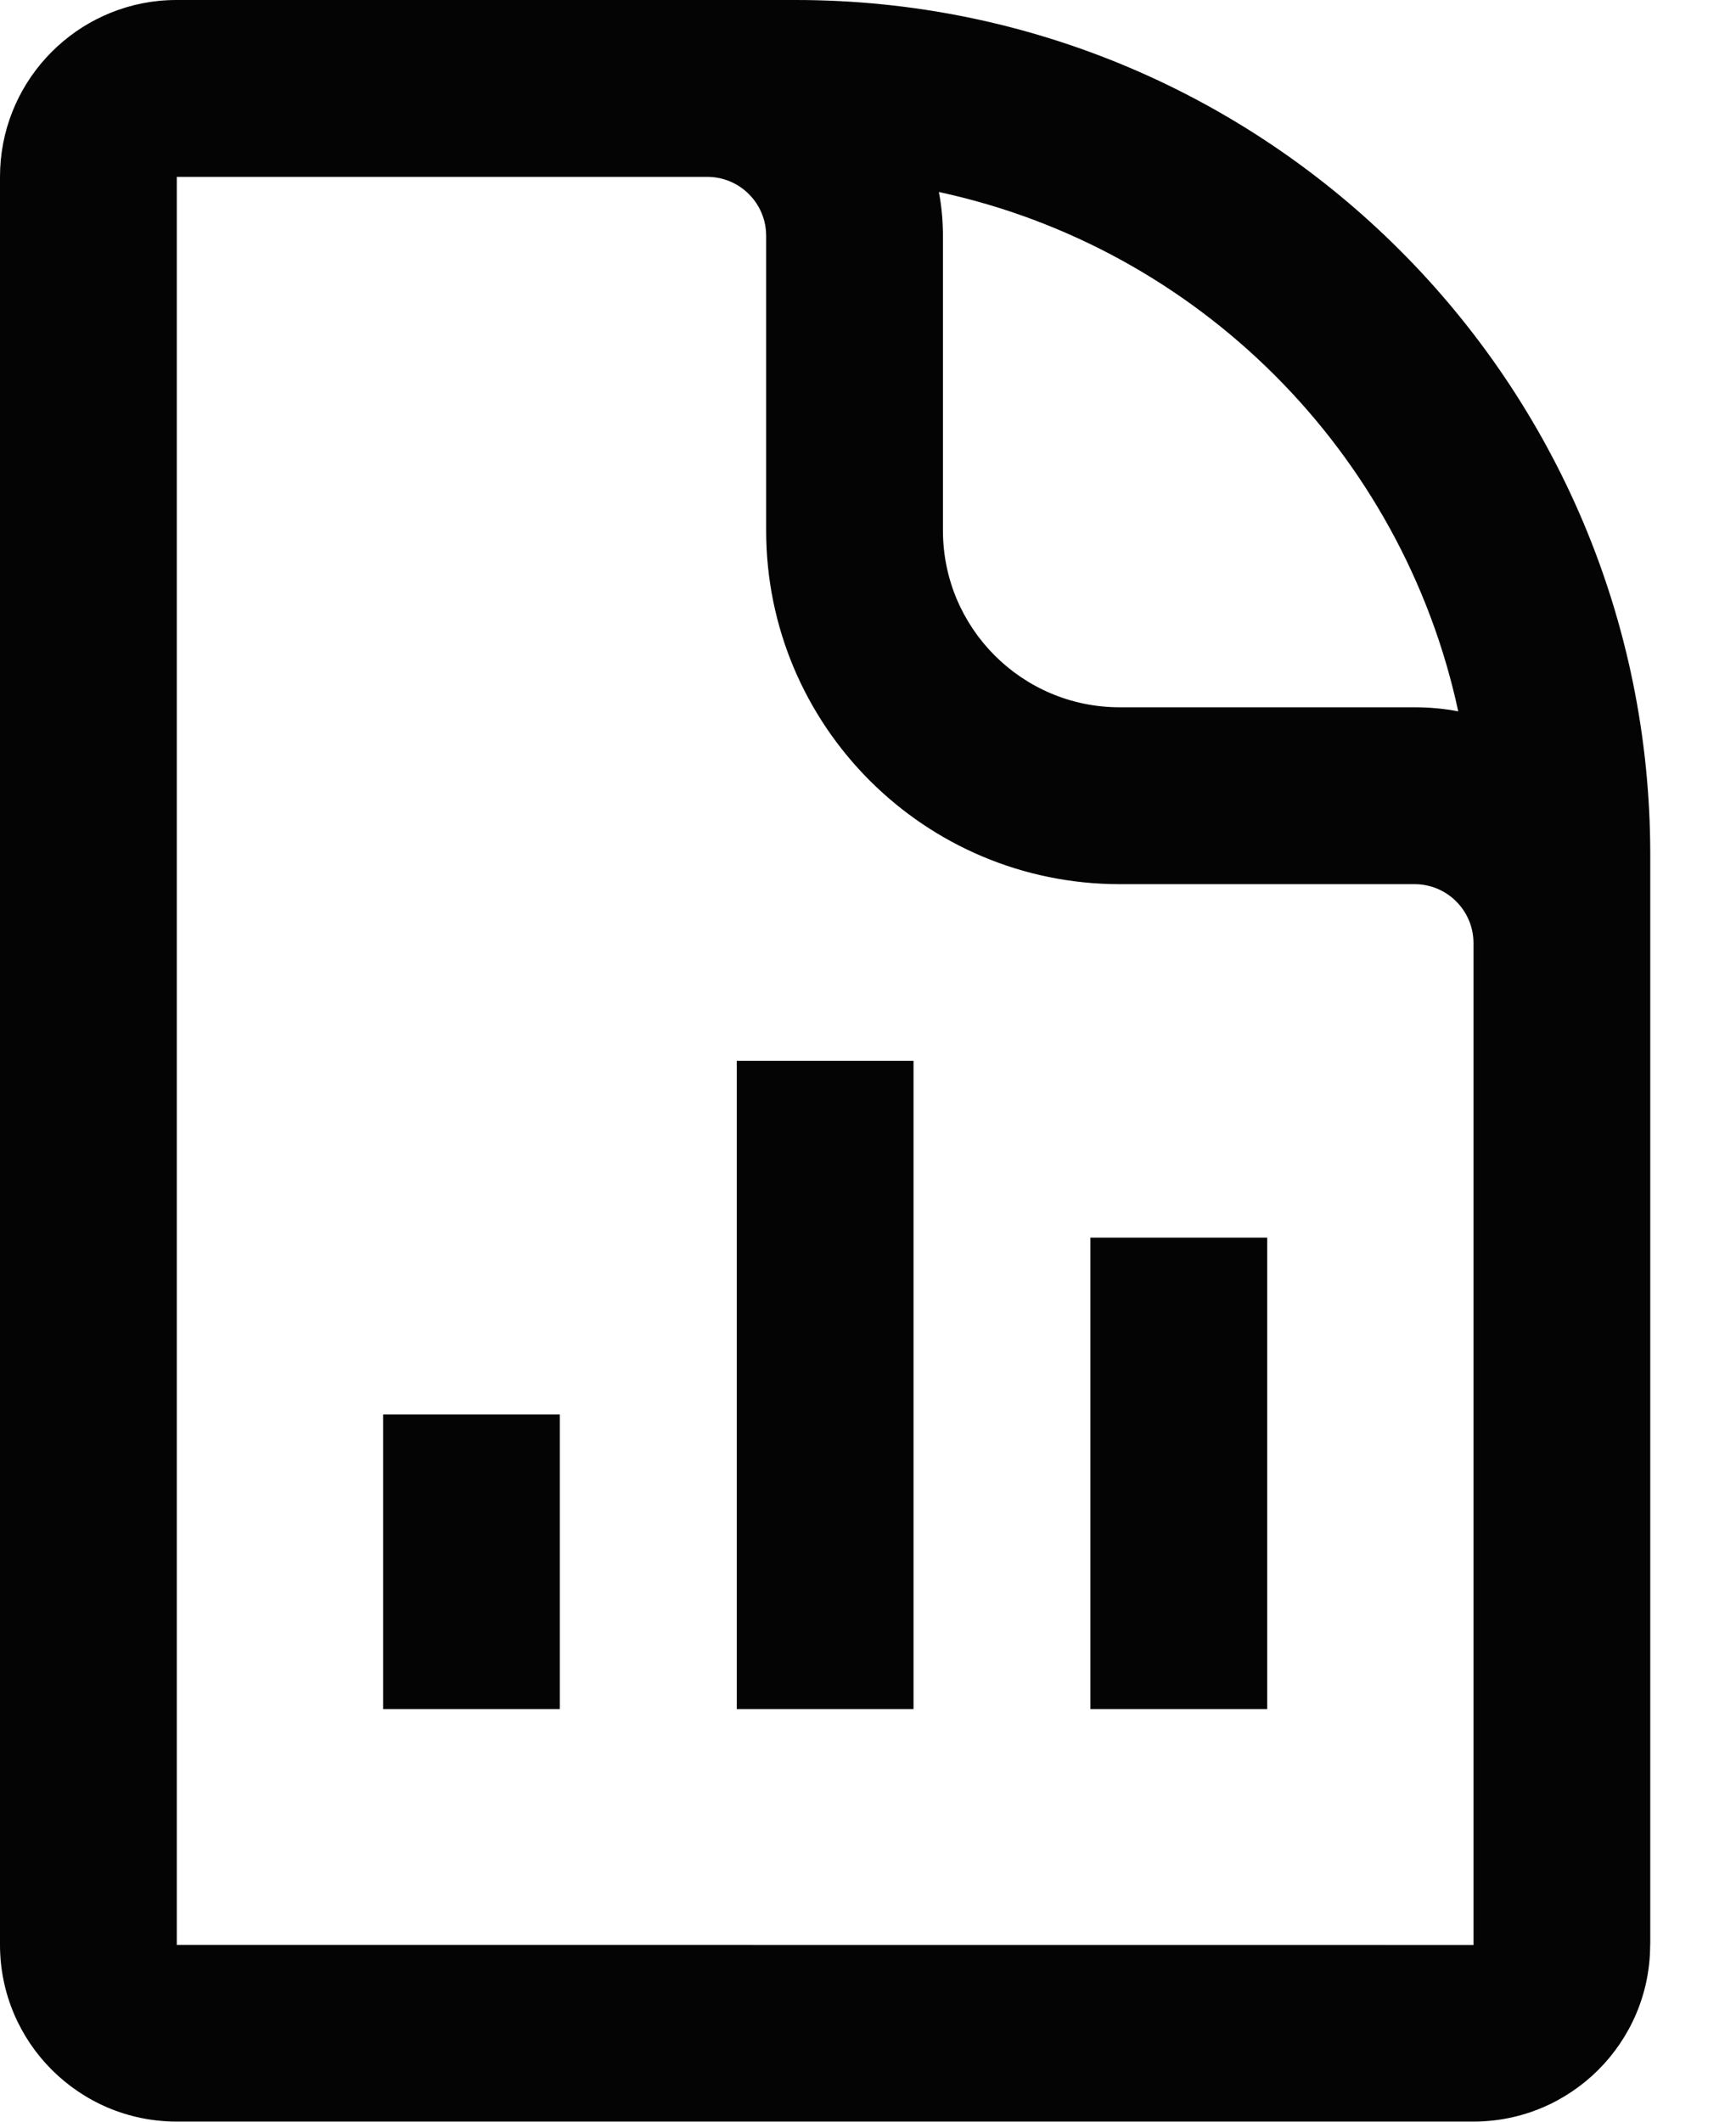
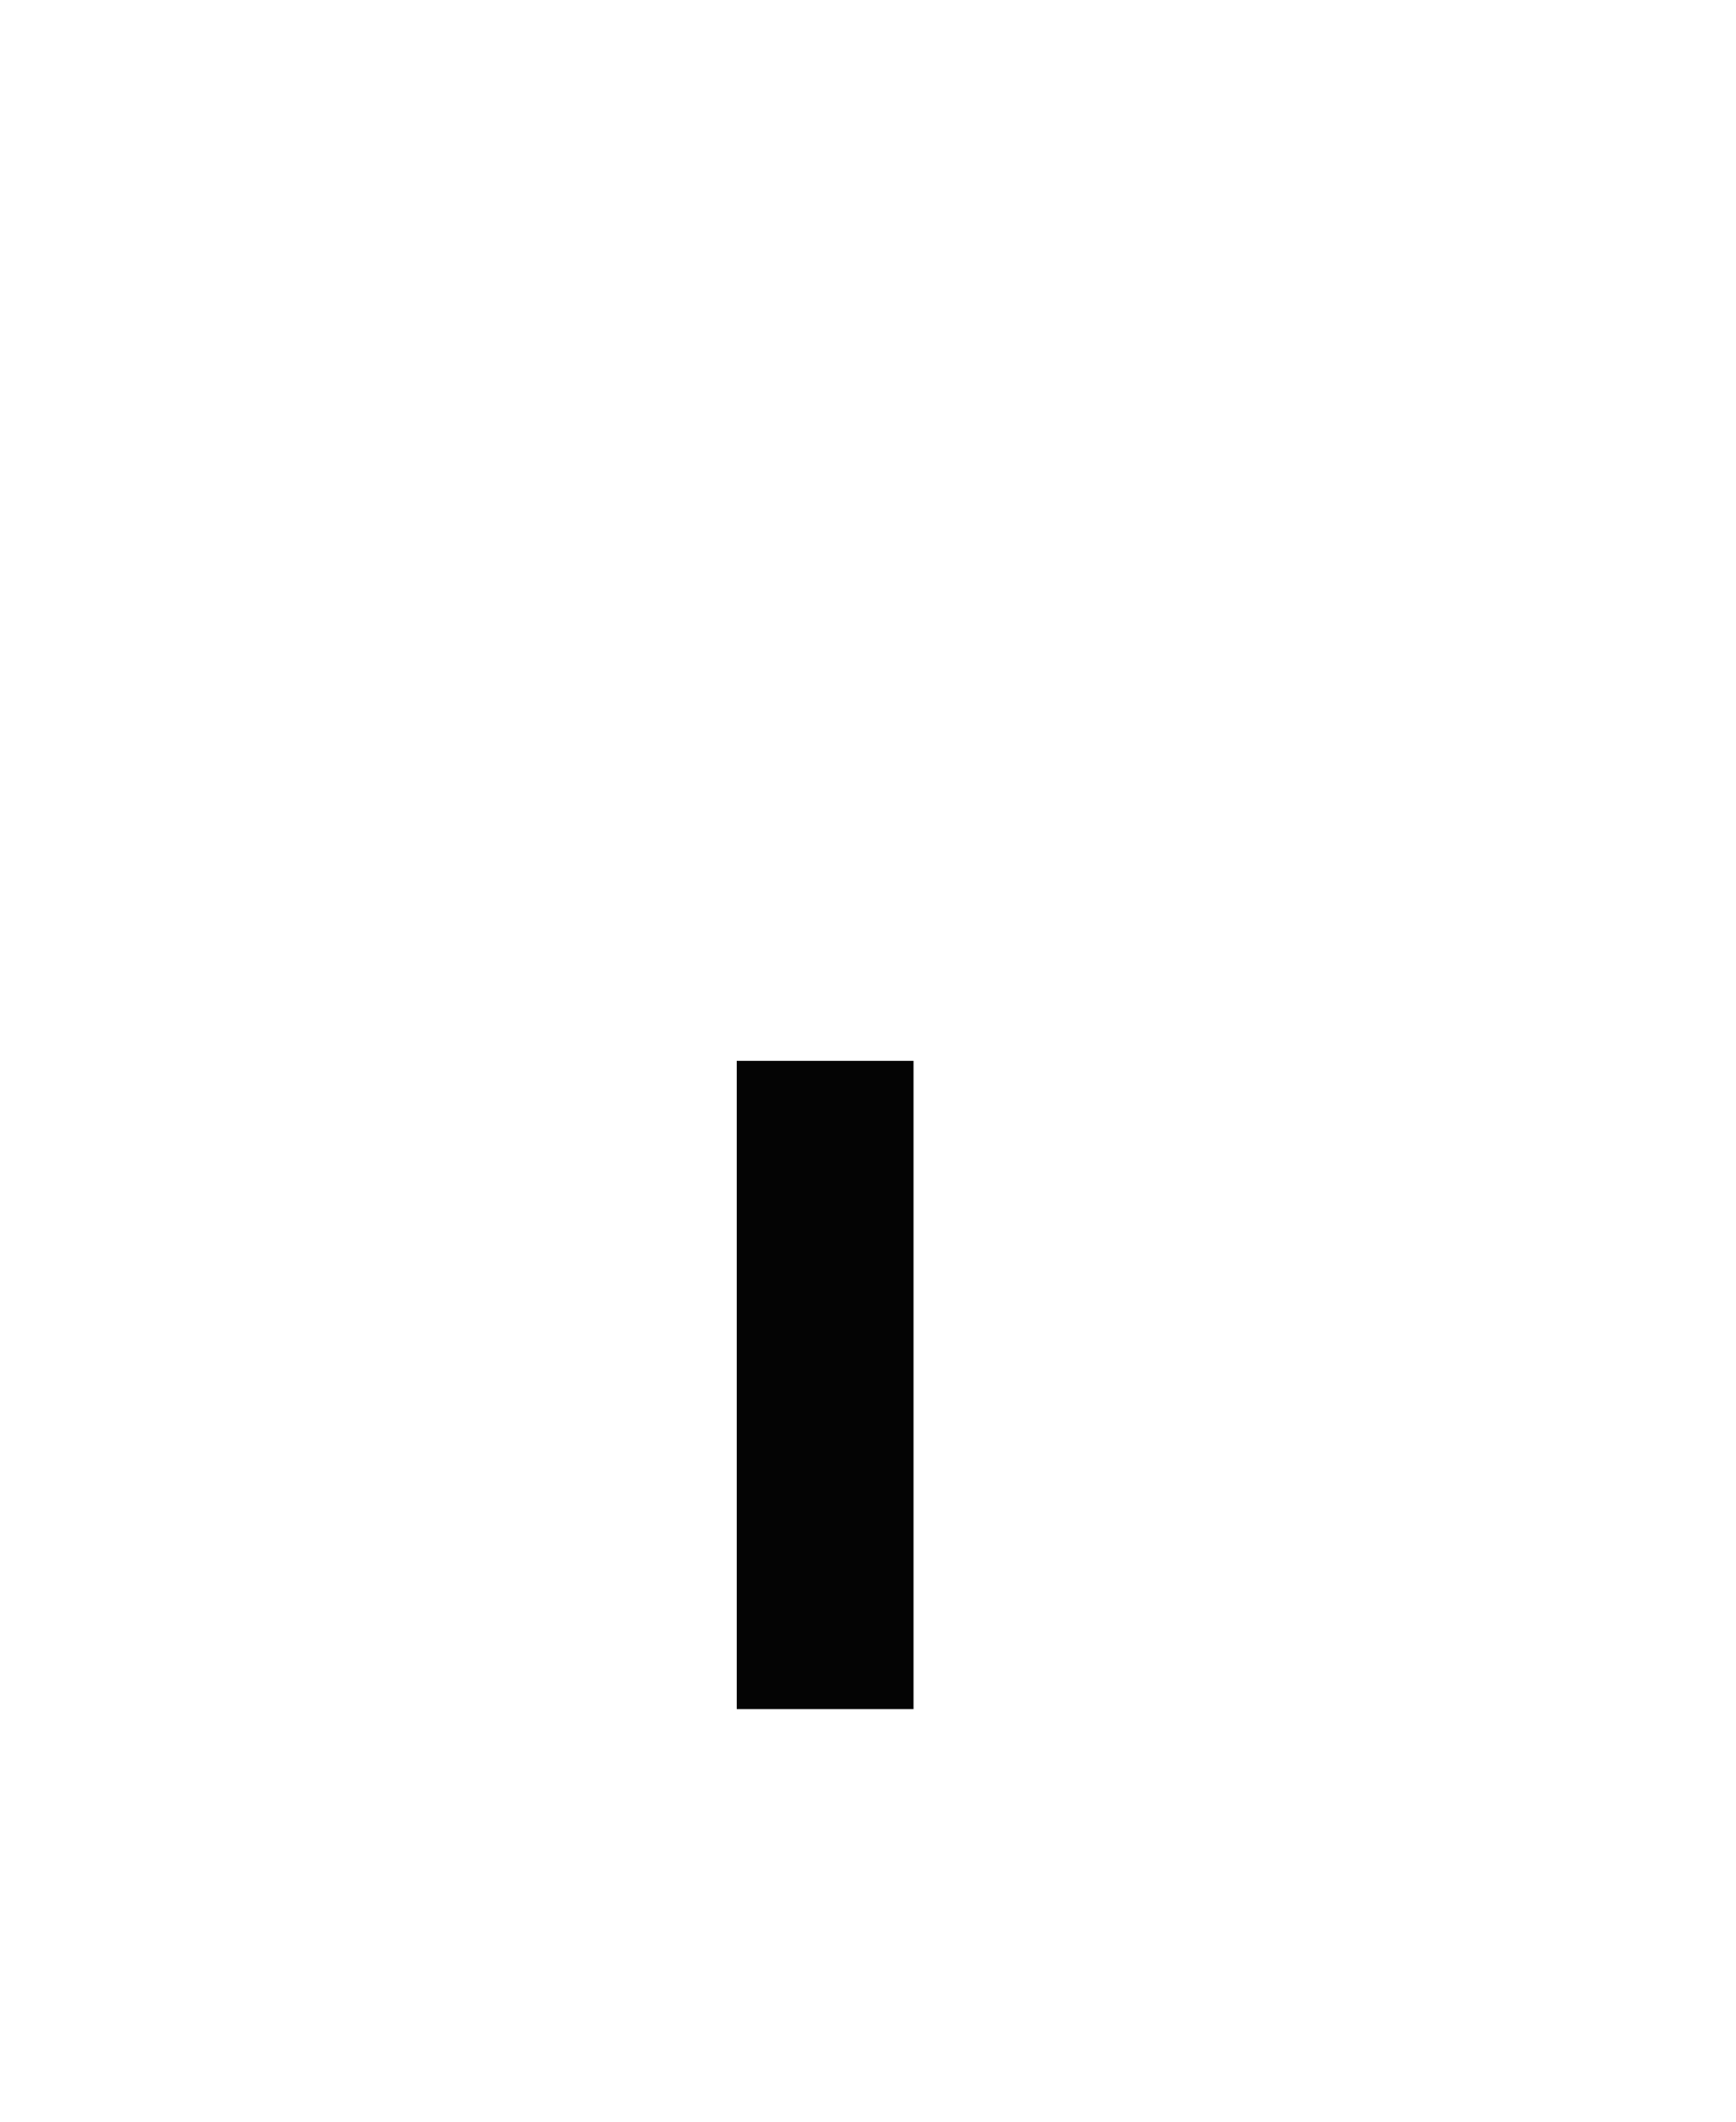
<svg xmlns="http://www.w3.org/2000/svg" fill="none" height="22" viewBox="0 0 18 22" width="18">
  <g fill="#040404">
    <path d="m9.472 17.722v-6.722h-1.833v6.722z" />
-     <path d="m13.139 17.722v-4.889h-1.833v4.889z" />
-     <path d="m3.972 14.667v3.055h1.833v-3.055z" />
-     <path clip-rule="evenodd" d="m17.111 20.167v-11.306c0-4.894-3.967-8.861-8.861-8.861h-6.417c-.063 0-.126.003-.187.009-.924.094-1.646.875-1.646 1.824v18.333c0 1.012.821 1.833 1.833 1.833h13.444c1.012 0 1.833-.821 1.833-1.833zm-15.278 0v-18.333h5.5c.338 0 .611.274.611.611v3.056c0 2.025 1.642 3.667 3.667 3.667h3.056c.338 0 .611.274.611.611v10.389zm7.944-17.722c0-.155-.014-.307-.042-.454 2.689.579 4.806 2.696 5.385 5.385-.147-.028-.299-.042-.454-.042h-3.056c-1.012 0-1.833-.821-1.833-1.833z" fill-rule="evenodd" />
  </g>
</svg>